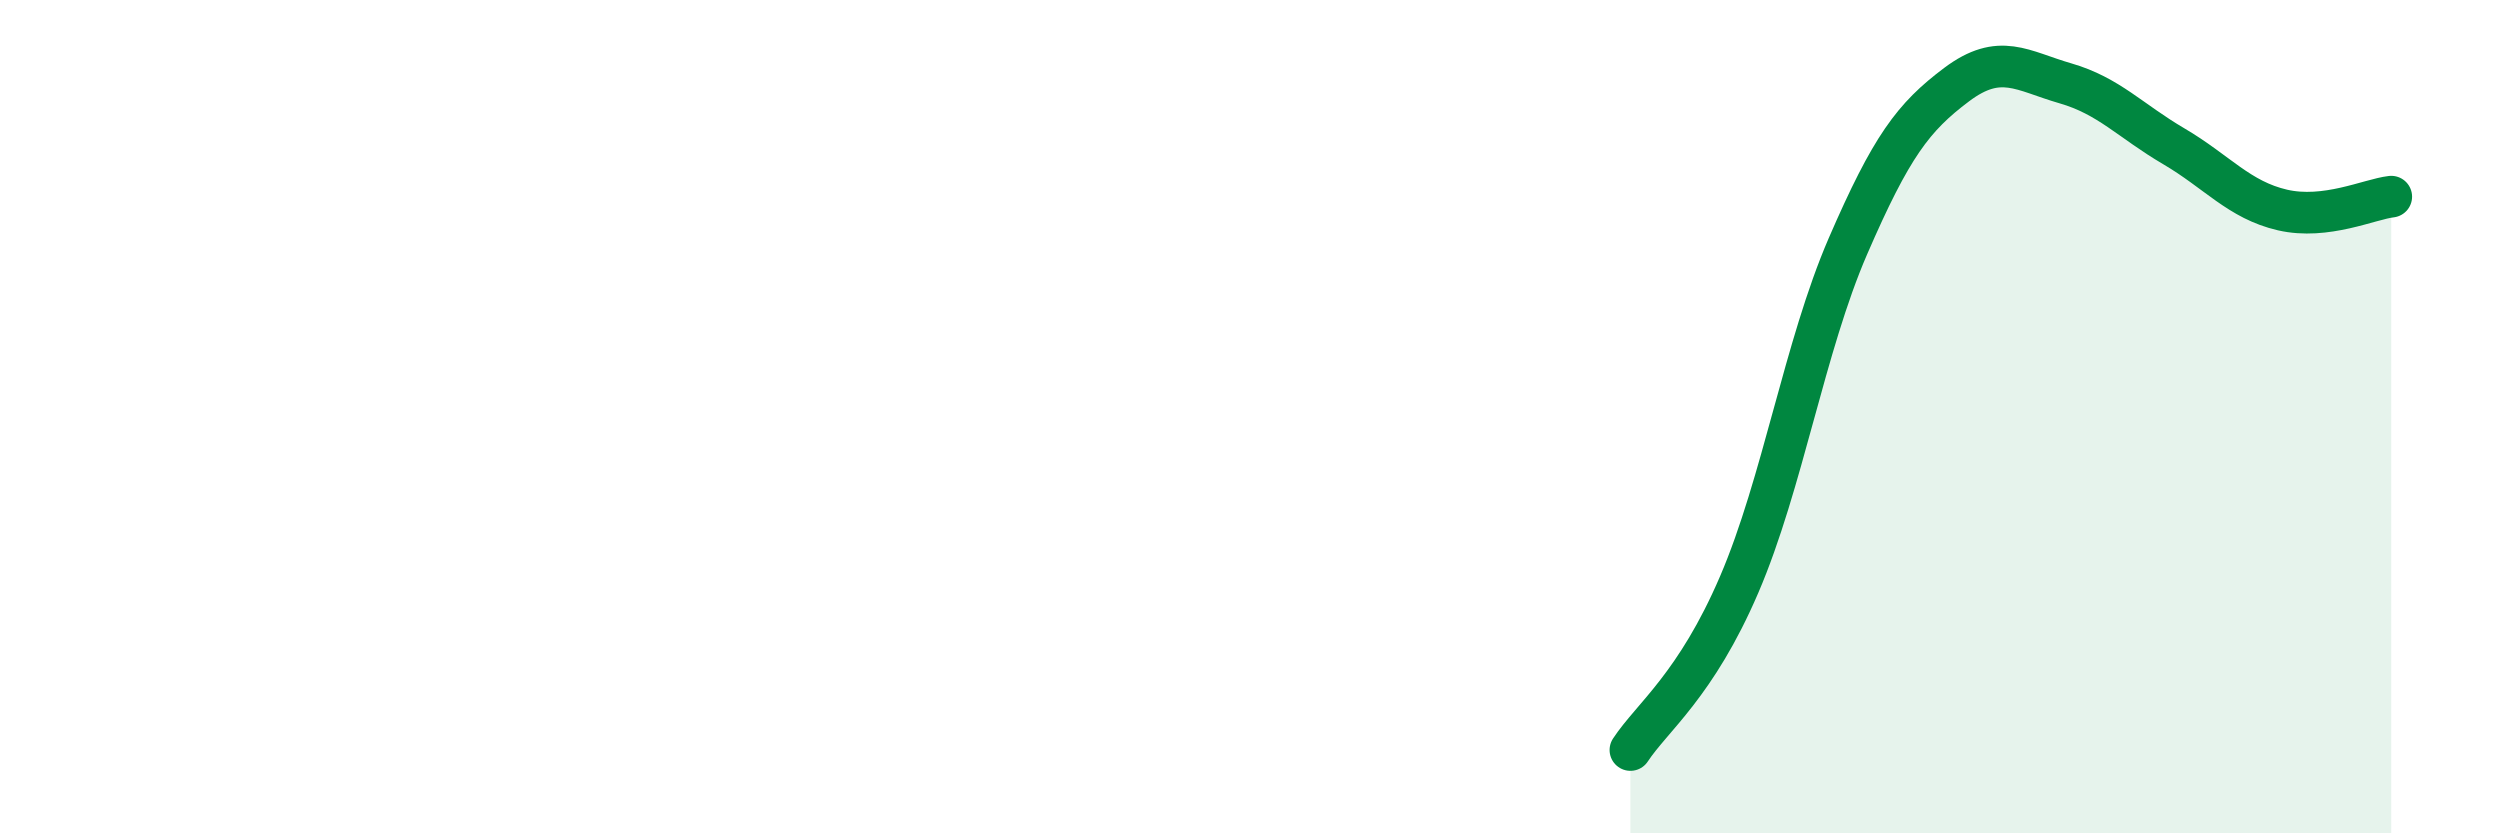
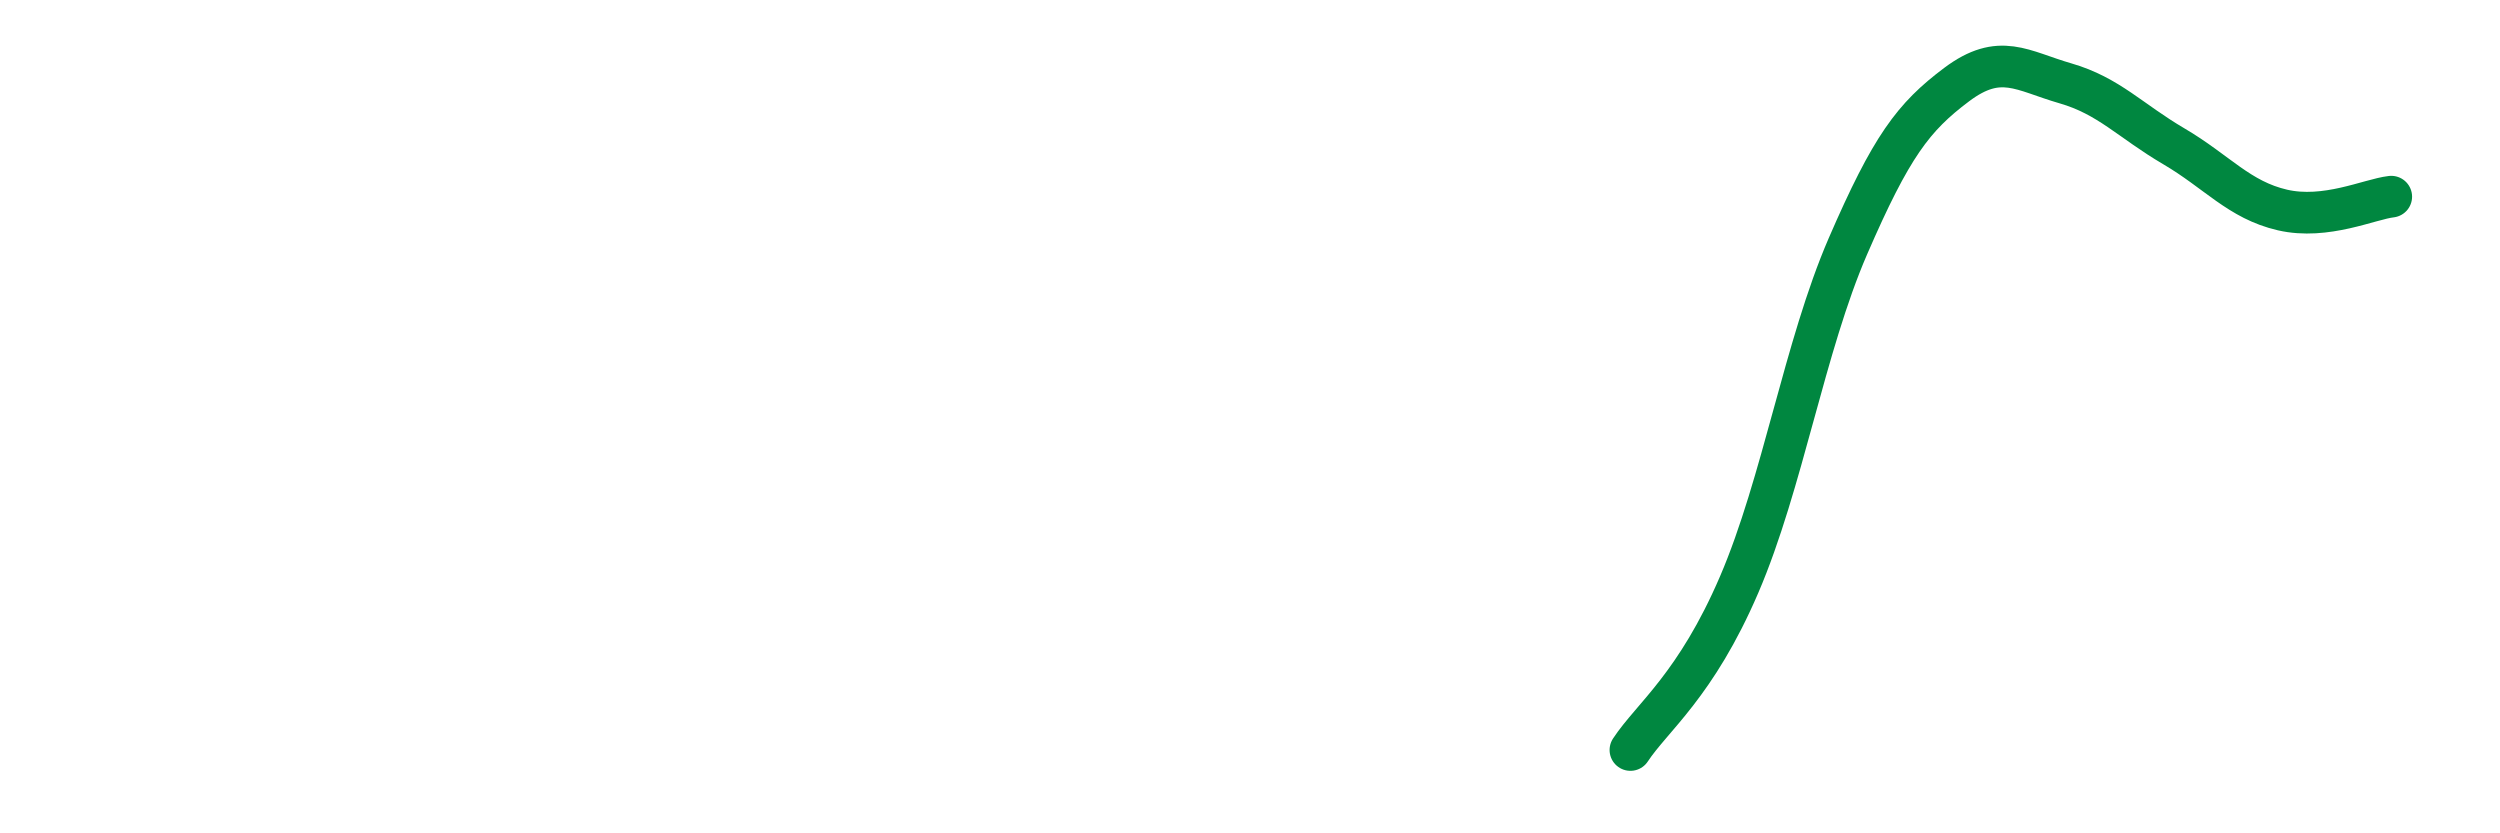
<svg xmlns="http://www.w3.org/2000/svg" width="60" height="20" viewBox="0 0 60 20">
-   <path d="M 39.13,18 C 39.65,17.21 40.7,16.45 41.74,14.03 C 42.78,11.61 43.31,8.31 44.35,5.91 C 45.39,3.51 45.92,2.81 46.96,2.03 C 48,1.25 48.53,1.7 49.57,2 C 50.61,2.3 51.13,2.9 52.17,3.51 C 53.21,4.12 53.74,4.8 54.78,5.04 C 55.82,5.28 56.87,4.78 57.39,4.72L57.39 20L39.13 20Z" fill="#008740" opacity="0.1" stroke-linecap="round" stroke-linejoin="round" />
  <path d="M 39.13,18 C 39.65,17.21 40.7,16.45 41.74,14.03 C 42.78,11.61 43.31,8.31 44.35,5.91 C 45.39,3.51 45.92,2.81 46.96,2.03 C 48,1.25 48.53,1.7 49.57,2 C 50.61,2.3 51.13,2.9 52.17,3.51 C 53.21,4.12 53.74,4.8 54.78,5.04 C 55.82,5.28 56.87,4.78 57.39,4.72" stroke="#008740" stroke-width="1" fill="none" stroke-linecap="round" stroke-linejoin="round" />
</svg>